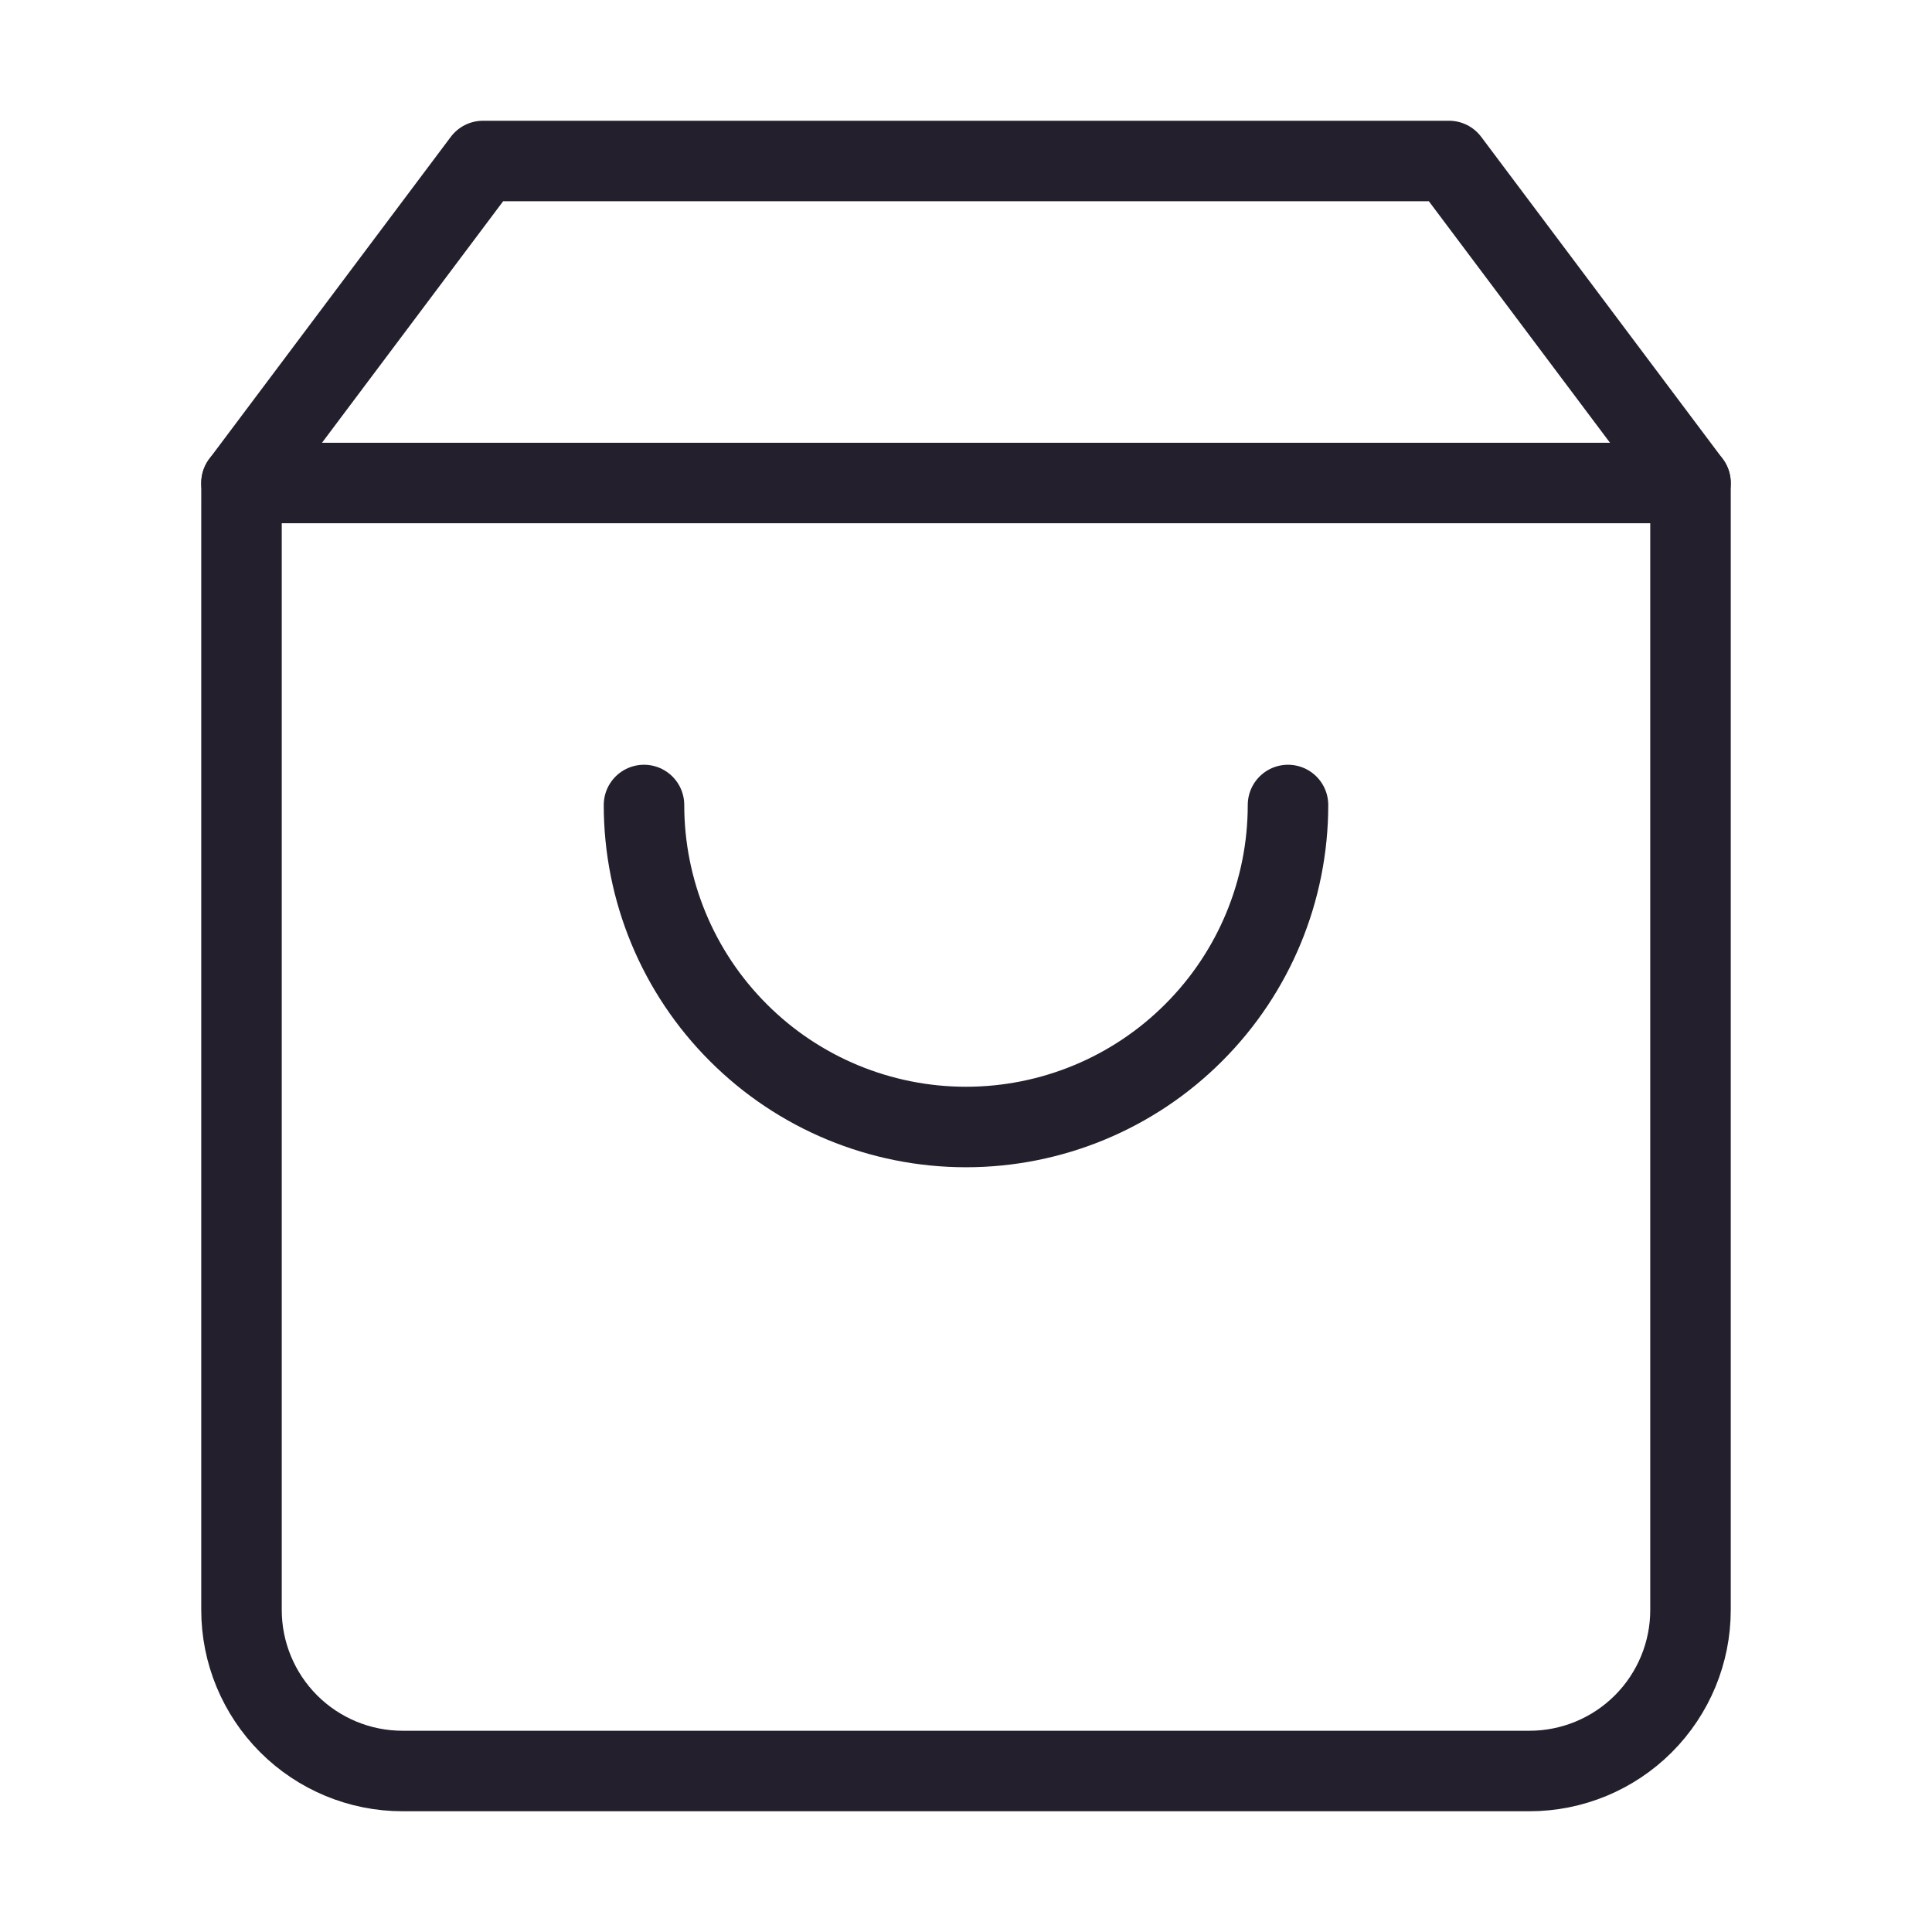
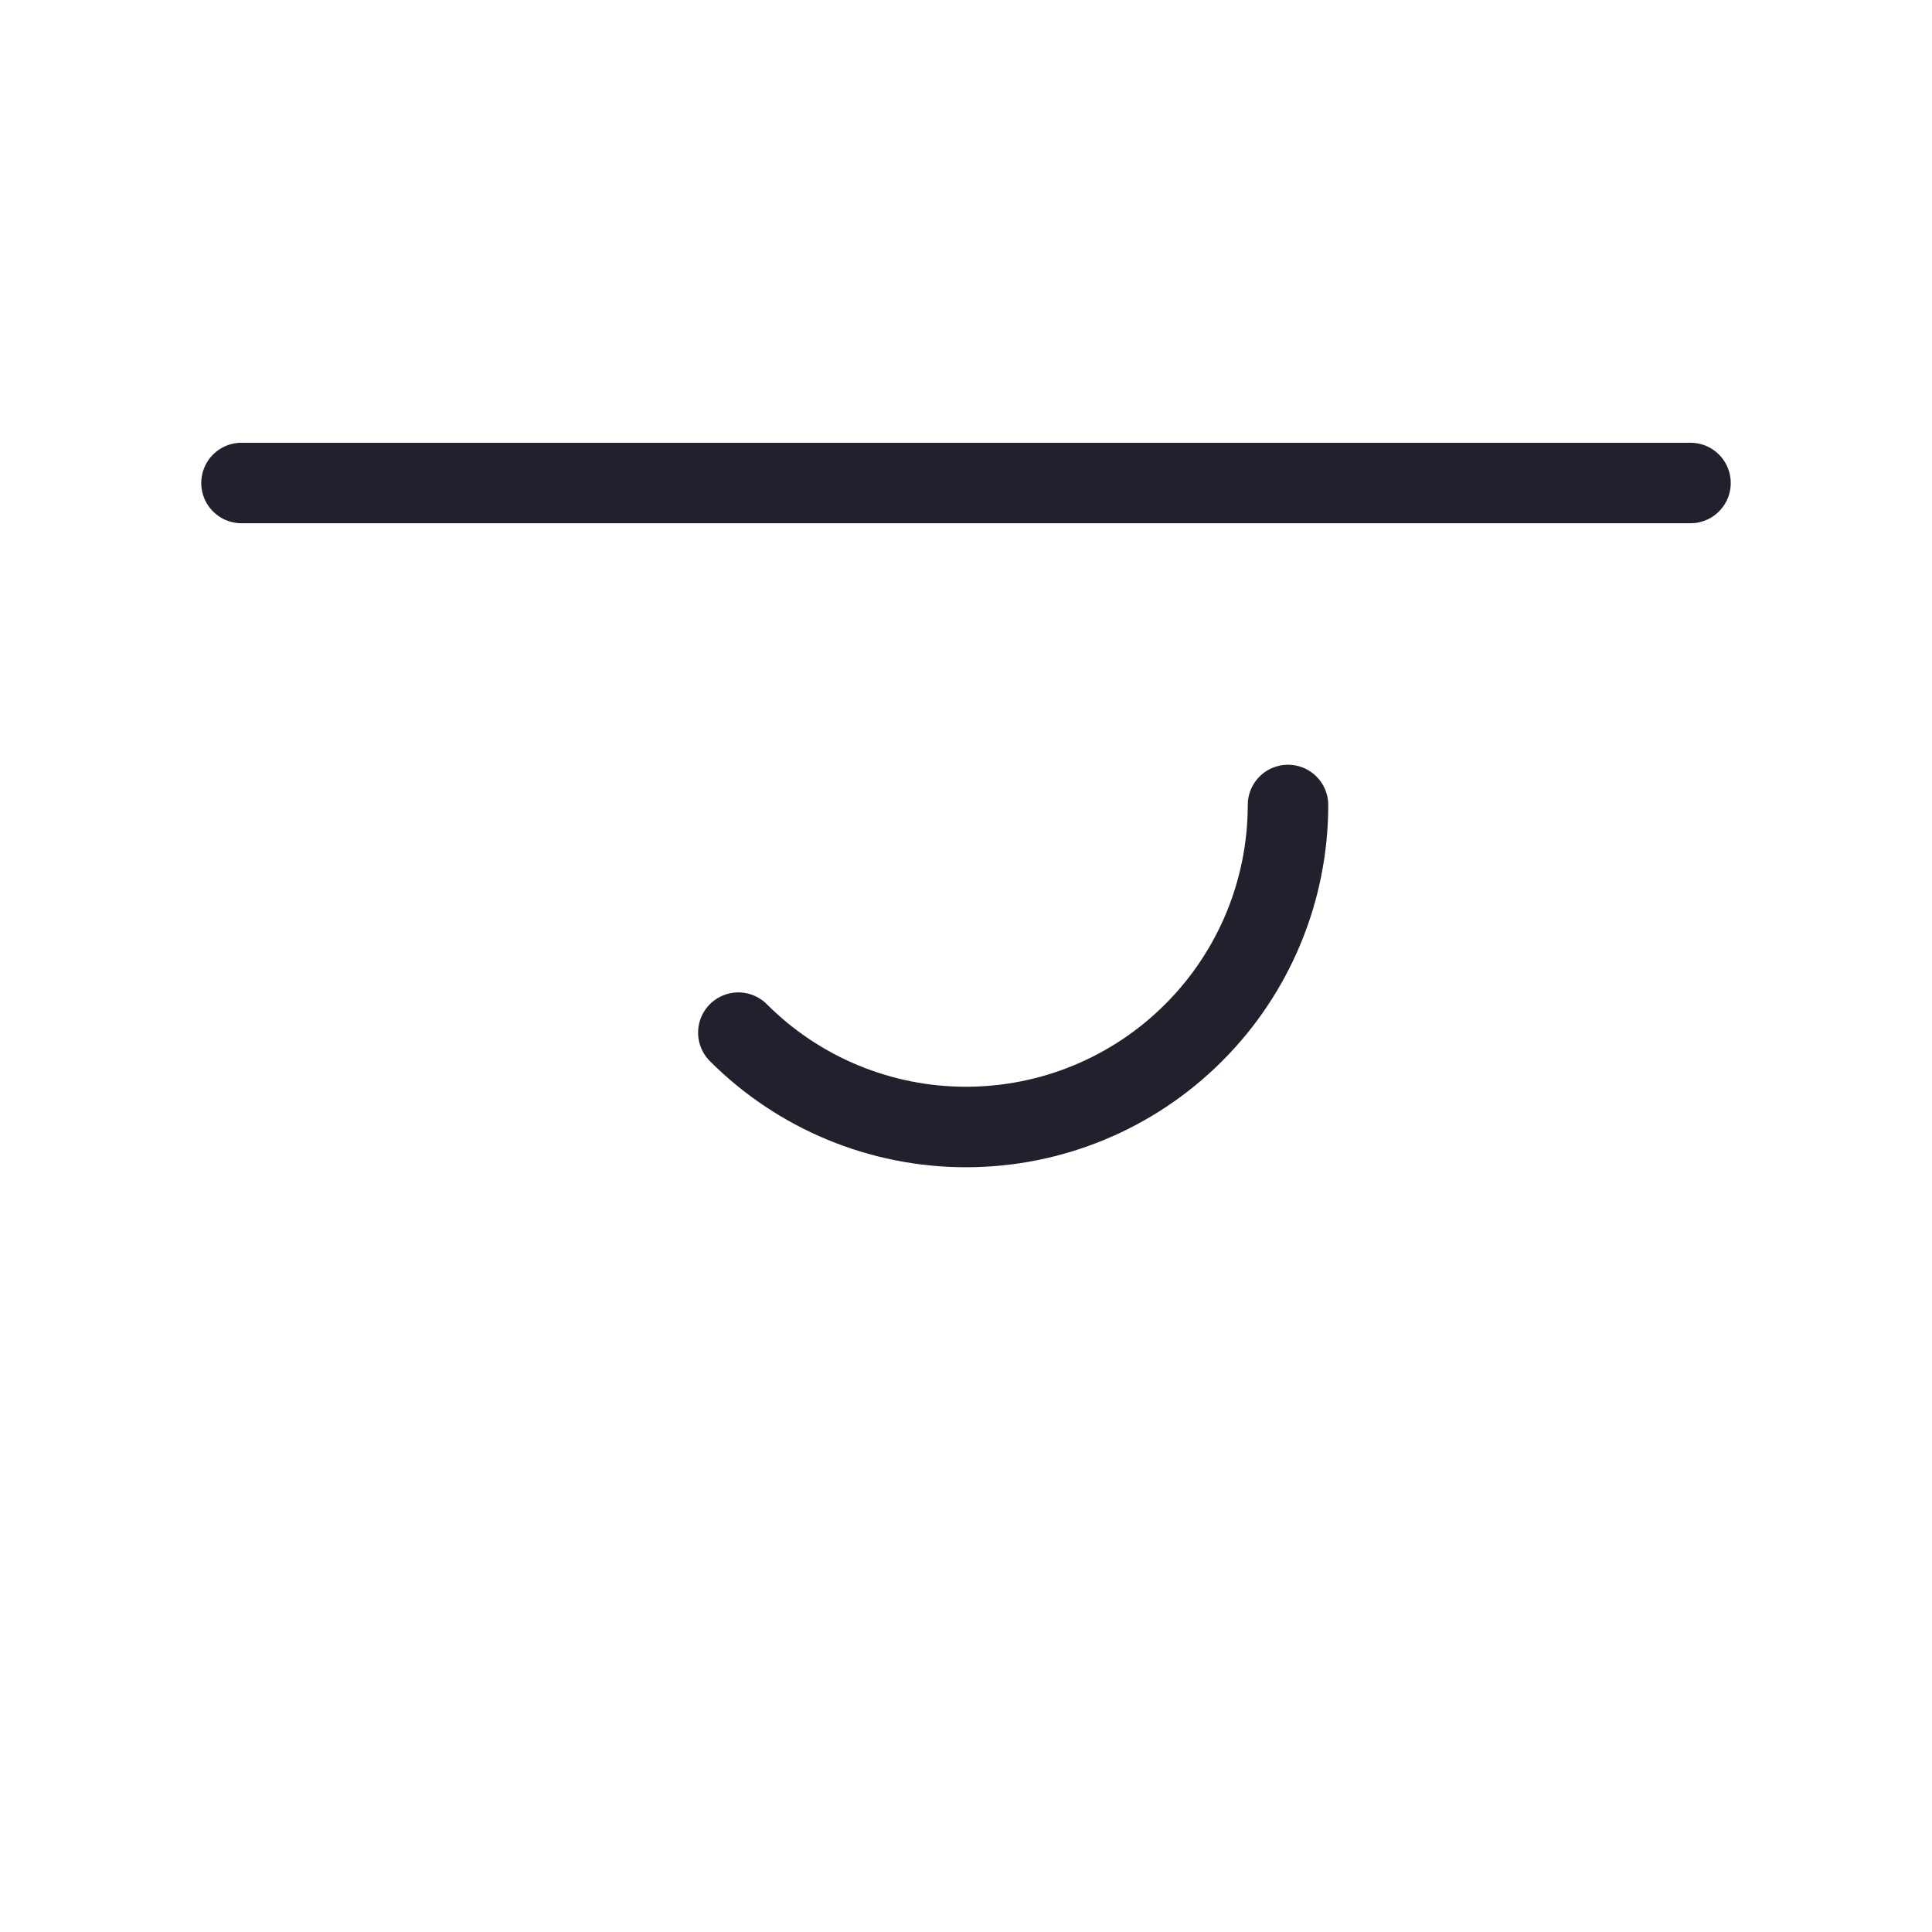
<svg xmlns="http://www.w3.org/2000/svg" width="24" height="24" viewBox="0 0 24 24" fill="none">
-   <path d="M6 2L3 6V20C3 20.53 3.211 21.039 3.586 21.414C3.961 21.789 4.47 22 5 22H19C19.53 22 20.039 21.789 20.414 21.414C20.789 21.039 21 20.53 21 20V6L18 2H6Z" stroke="#231F2C" stroke-linecap="round" stroke-linejoin="round" />
  <path d="M3 6H21" stroke="#231F2C" stroke-linecap="round" stroke-linejoin="round" />
-   <path d="M16 10C16 11.061 15.579 12.078 14.828 12.828C14.078 13.579 13.061 14 12 14C10.939 14 9.922 13.579 9.172 12.828C8.421 12.078 8 11.061 8 10" stroke="#231F2C" stroke-linecap="round" stroke-linejoin="round" />
+   <path d="M16 10C16 11.061 15.579 12.078 14.828 12.828C14.078 13.579 13.061 14 12 14C10.939 14 9.922 13.579 9.172 12.828" stroke="#231F2C" stroke-linecap="round" stroke-linejoin="round" />
</svg>